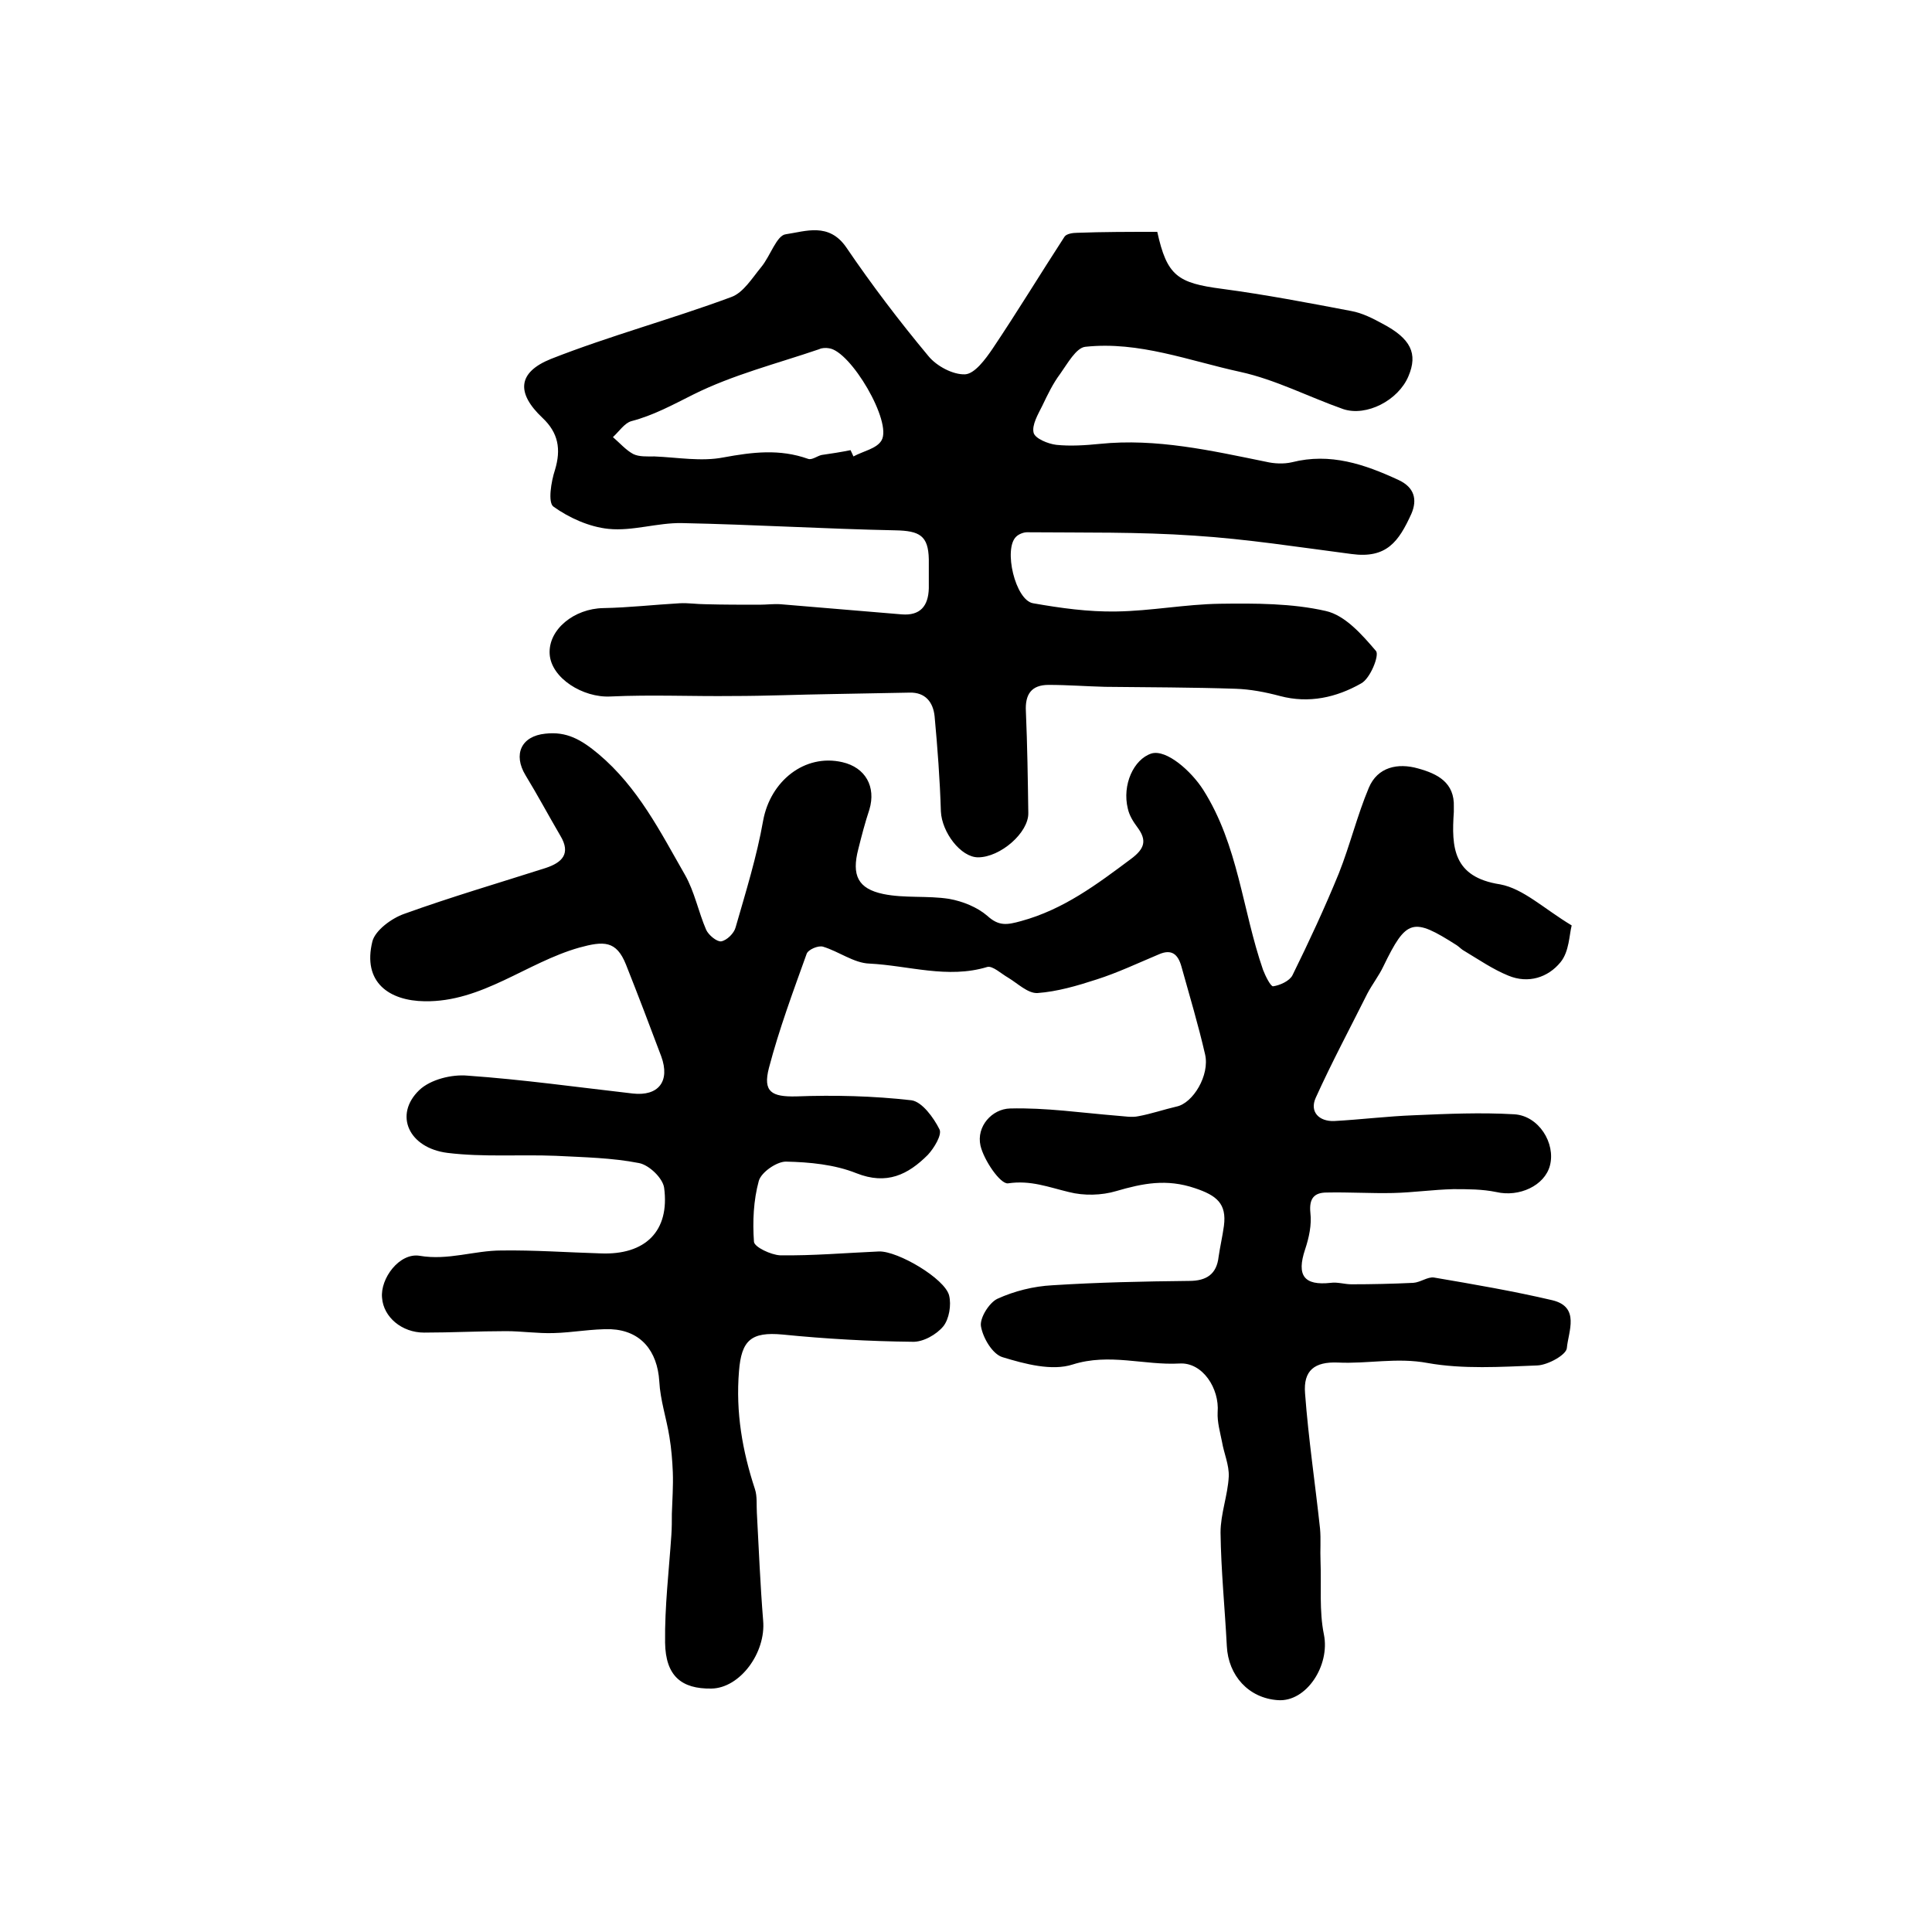
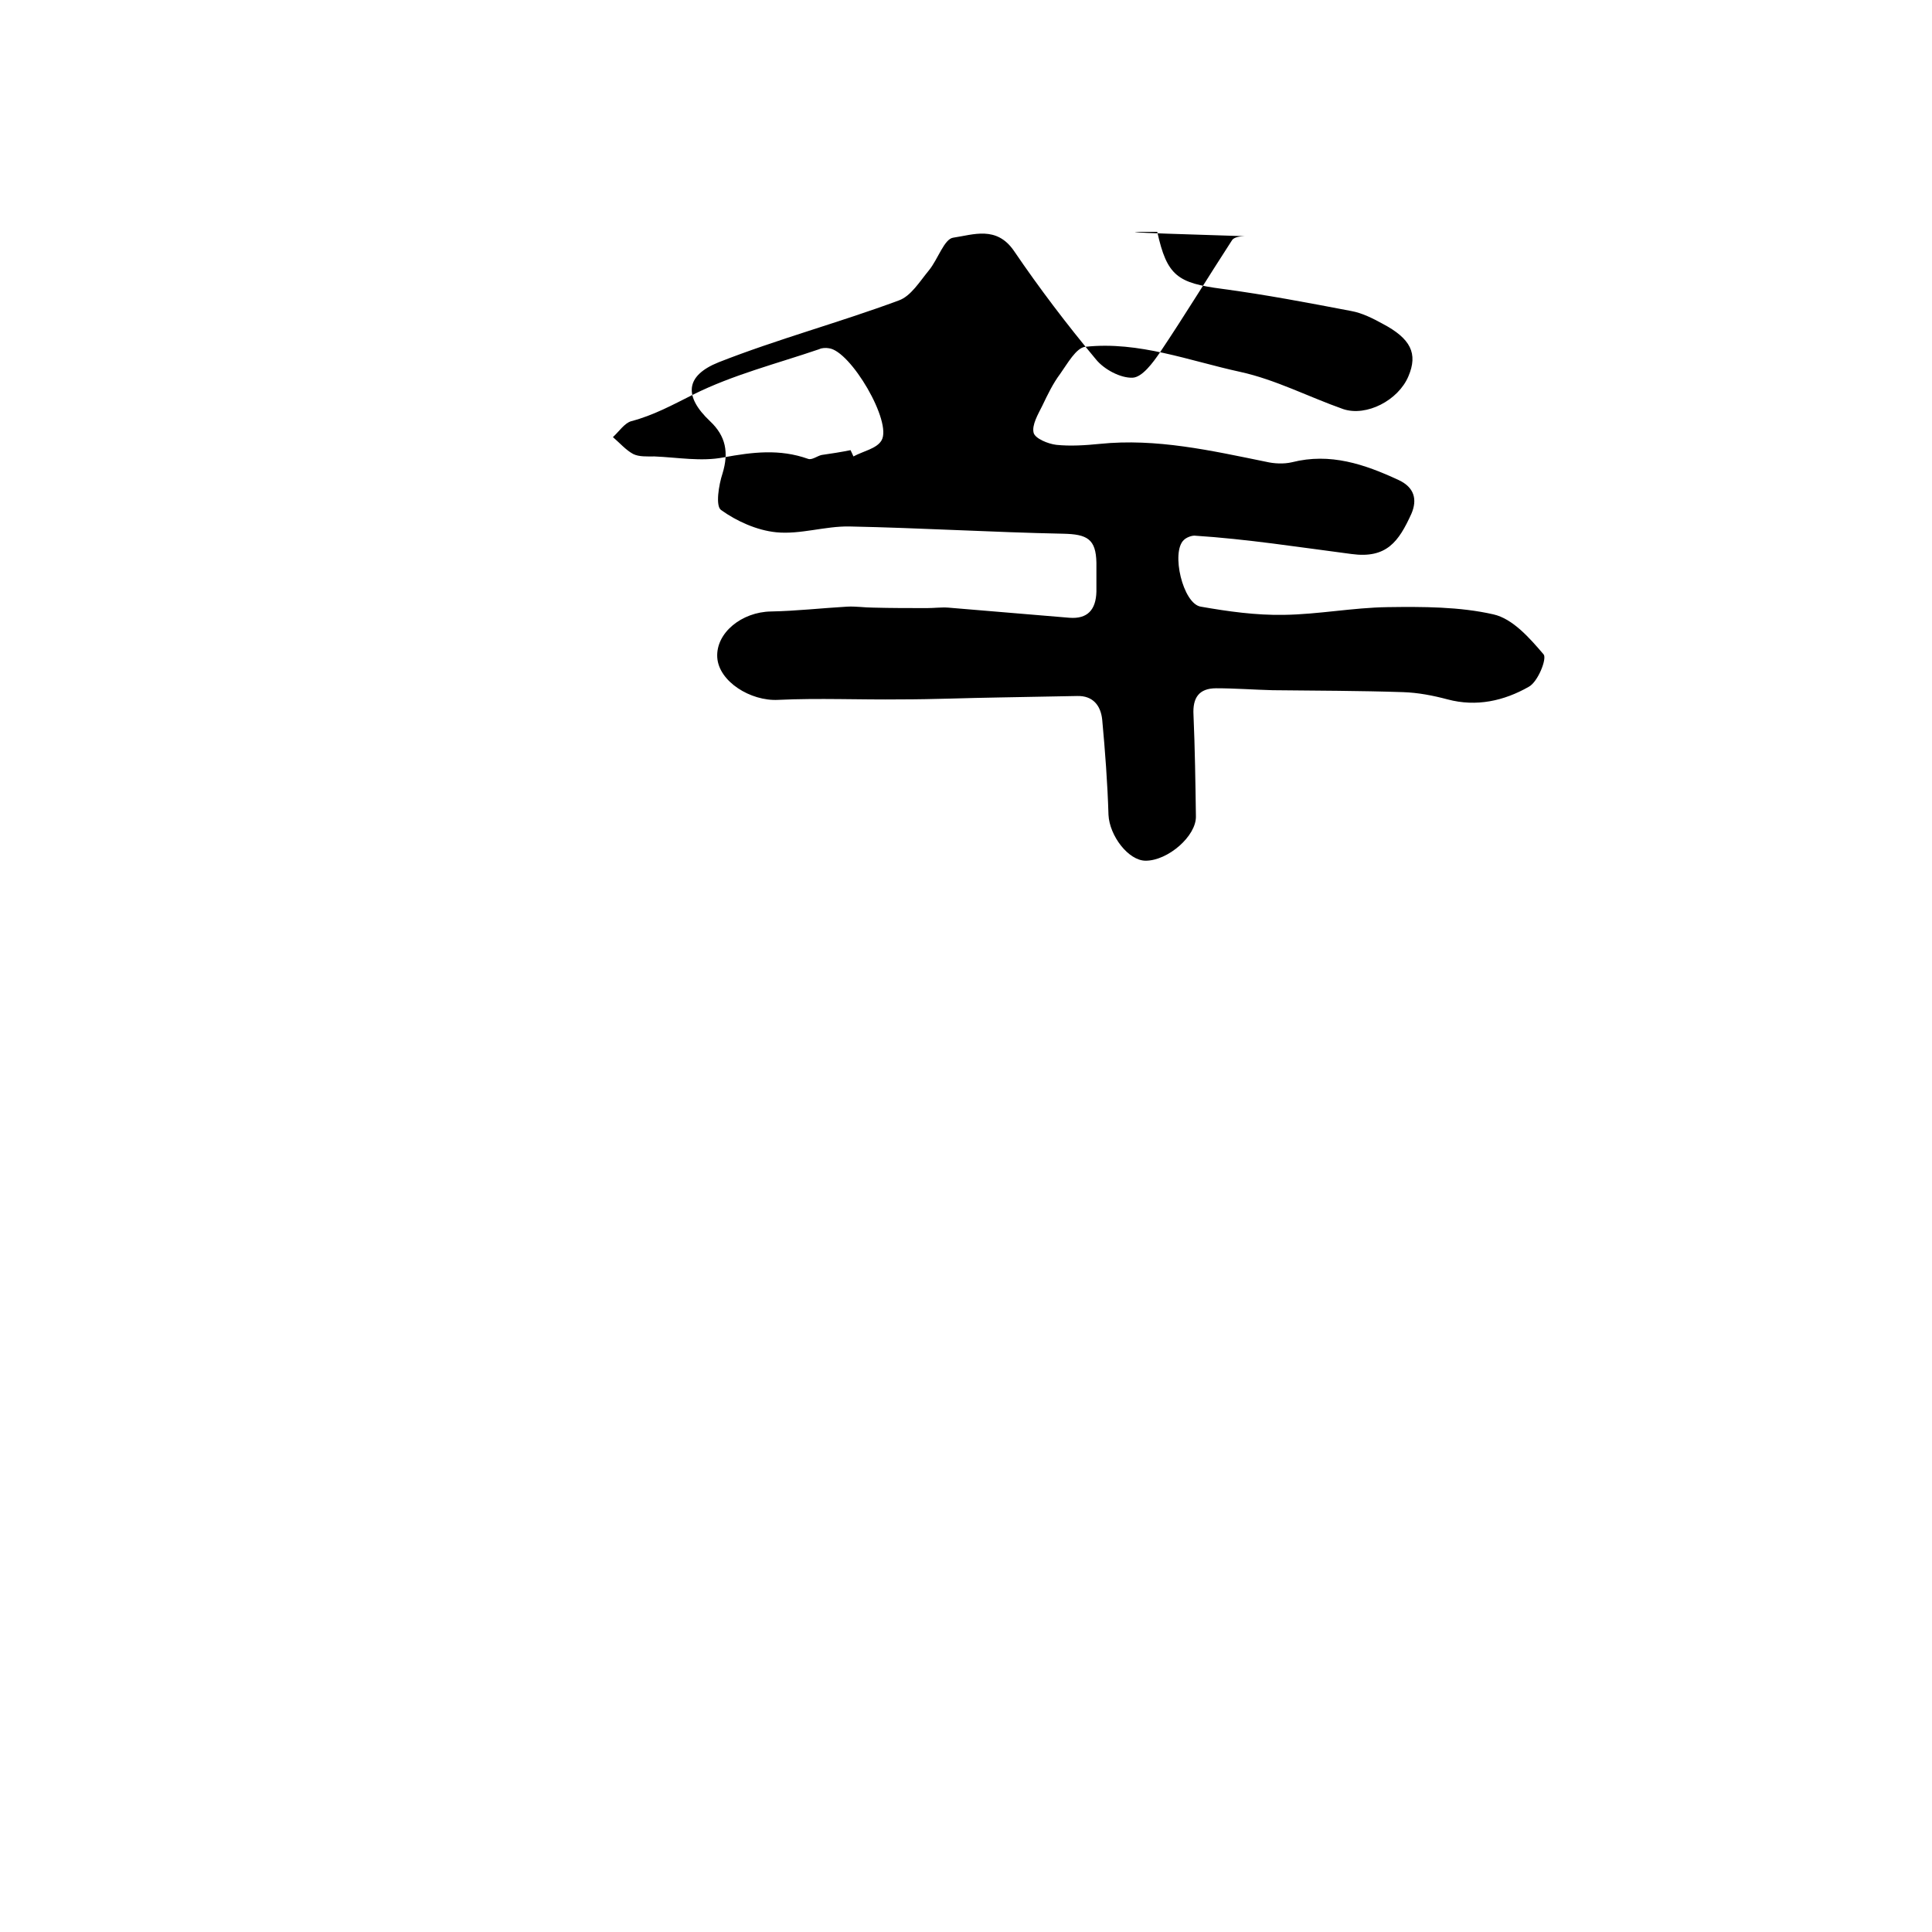
<svg xmlns="http://www.w3.org/2000/svg" version="1.1" id="图层_1" x="0px" y="0px" viewBox="0 0 400 400" style="enable-background:new 0 0 400 400;" xml:space="preserve">
  <style type="text/css">
	.st0{fill:#FFFFFF;}
</style>
  <g>
-     <path d="M325.4,191.6c-0.5,1.9-0.5,5.4-2.3,7.6c-2.6,3.2-6.7,4.5-10.8,2.8c-3.2-1.3-6.1-3.3-9.1-5.1c-0.6-0.3-1-0.8-1.6-1.2   c-9.1-5.8-10.4-5.5-15.2,4.4c-0.9,1.9-2.3,3.7-3.3,5.6c-3.6,7.2-7.4,14.3-10.7,21.6c-1.3,2.9,0.7,4.9,3.8,4.8   c5.5-0.3,11.1-1,16.6-1.2c6.9-0.3,13.8-0.6,20.7-0.2c5.1,0.3,8.6,6,7.4,10.6c-1.1,4.2-6.4,6.6-11.1,5.5c-2.9-0.6-5.9-0.6-8.9-0.6   c-4.2,0.1-8.3,0.7-12.5,0.8c-4.6,0.1-9.1-0.2-13.7-0.1c-2.6,0-3.7,1.2-3.4,4.2c0.3,2.5-0.3,5.2-1.1,7.6c-1.8,5.4-0.2,7.5,5.3,6.9   c1.4-0.2,2.9,0.3,4.3,0.3c4.3,0,8.5-0.1,12.8-0.3c1.5-0.1,3-1.3,4.3-1.1c8.2,1.4,16.4,2.8,24.5,4.7c5.8,1.4,3.3,6.5,3,9.9   c-0.1,1.4-3.9,3.5-6.1,3.6c-7.6,0.3-15.4,0.8-22.7-0.5c-6.4-1.2-12.4,0.2-18.6-0.1c-4.8-0.2-7.2,1.6-6.8,6.4   c0.7,9.4,2.1,18.7,3.1,28c0.2,2.2,0,4.5,0.1,6.7c0.2,5.1-0.3,10.3,0.7,15.2c1.3,6.4-3.6,14-9.5,13.6c-6.1-0.4-10.3-5.1-10.6-11.2   c-0.4-7.8-1.2-15.6-1.3-23.5c0-3.9,1.5-7.7,1.7-11.6c0.1-2.4-1-4.8-1.4-7.2c-0.4-2-1-4.1-0.9-6.1c0.4-4.9-3.1-10.4-7.9-10.1   c-7.3,0.4-14.5-2.2-22.1,0.2c-4.3,1.4-9.9-0.1-14.5-1.5c-2.1-0.6-4.1-4-4.5-6.4c-0.3-1.7,1.7-4.9,3.4-5.7c3.5-1.6,7.5-2.6,11.4-2.8   c9.4-0.6,18.8-0.8,28.3-0.9c3.6,0,5.7-1.4,6.1-5c0.3-2.1,0.8-4.2,1.1-6.4c0.6-4.6-1.5-6.3-6-7.8c-5.9-2-10.8-1-16.3,0.6   c-3,0.9-6.7,1-9.8,0.2c-4.2-1-7.9-2.5-12.6-1.8c-1.6,0.2-5-4.8-5.7-7.8c-0.9-4,2.4-7.6,6.1-7.7c7.4-0.2,14.8,0.9,22.2,1.5   c1.5,0.1,3,0.4,4.4,0.1c2.7-0.5,5.3-1.4,7.9-2c3.4-0.7,6.9-6.5,5.9-10.8c-1.4-6.1-3.2-12.1-4.9-18.2c-0.7-2.5-2-3.7-4.7-2.5   c-4.3,1.8-8.5,3.8-12.9,5.2c-4,1.3-8.1,2.5-12.2,2.8c-2,0.1-4.1-2-6.1-3.2c-1.4-0.8-3.2-2.5-4.3-2.2c-8.2,2.5-16.3-0.3-24.4-0.7   c-3.2-0.1-6.3-2.5-9.6-3.5c-1-0.3-3.1,0.6-3.4,1.5c-2.8,7.8-5.7,15.6-7.8,23.6c-1.3,5,0.6,6,5.6,5.9c8-0.3,16-0.1,23.9,0.8   c2.2,0.3,4.6,3.6,5.8,6c0.6,1.1-1.1,3.9-2.4,5.3c-4.1,4.1-8.5,6.3-14.8,3.8c-4.5-1.8-9.7-2.3-14.6-2.4c-1.9,0-5.1,2.2-5.6,4   c-1.1,4-1.3,8.4-1,12.6c0.1,1.1,3.5,2.7,5.4,2.8c6.8,0.1,13.6-0.5,20.5-0.8c3.9-0.1,13.6,5.6,14.5,9.1c0.5,2,0,4.9-1.2,6.4   c-1.4,1.7-4.2,3.3-6.4,3.2c-9-0.1-17.9-0.6-26.9-1.5c-6.5-0.6-8.5,1.2-9,7.6c-0.7,8.5,0.7,16.5,3.3,24.4c0.5,1.5,0.3,3.3,0.4,4.9   c0.4,7.4,0.7,14.9,1.3,22.3c0.6,6.7-4.8,14-10.7,14.1c-6.2,0.1-9.5-2.6-9.6-9.5c-0.1-7.4,0.8-14.9,1.3-22.3   c0.1-1.5,0.1-2.9,0.1-4.4c0.1-2.9,0.3-5.7,0.2-8.6c-0.1-2.4-0.3-4.9-0.7-7.3c-0.6-3.8-1.9-7.6-2.1-11.5c-0.4-6.3-3.8-10.5-10-10.8   c-3.9-0.1-7.9,0.7-11.9,0.8c-3.3,0.1-6.6-0.4-9.8-0.4c-5.7,0-11.3,0.3-17,0.3c-4.6,0-8.4-3.2-8.7-7.2c-0.4-4,3.6-9.4,7.8-8.7   c5.9,1,11.3-1.1,16.9-1.1c6.8-0.1,13.7,0.4,20.5,0.6c9.3,0.4,14.4-4.6,13.2-13.6c-0.3-2-3.1-4.7-5.2-5.1   c-5.6-1.1-11.4-1.2-17.2-1.5c-7.5-0.3-15,0.3-22.4-0.6c-8.1-1-11.2-7.9-5.9-13c2.3-2.2,6.7-3.3,10-3c11.4,0.8,22.8,2.4,34.2,3.7   c5.3,0.6,7.8-2.5,5.9-7.7c-2.4-6.4-4.8-12.7-7.3-19c-2-5-4.6-4.9-9.7-3.5c-10.9,3.1-20.1,11.3-32,11.1c-7.3-0.1-12.9-3.9-10.8-12.4   c0.6-2.3,4-4.8,6.6-5.7c9.7-3.5,19.6-6.4,29.3-9.5c3.3-1.1,5.3-2.9,3-6.7c-2.4-4.1-4.7-8.4-7.2-12.5c-2.6-4.3-0.9-8.1,4.1-8.6   c4.4-0.5,7.4,1.2,11,4.2c8.2,6.9,12.8,16.1,17.9,25c2,3.5,2.8,7.7,4.4,11.4c0.5,1.1,2.2,2.5,3.1,2.4c1.2-0.2,2.7-1.7,3-2.9   c2.1-7.3,4.4-14.7,5.7-22.1c1.5-8.2,8.6-13.9,16.4-12.1c4.8,1.1,7,5.1,5.6,9.8c-0.9,2.7-1.6,5.4-2.3,8.2c-1.4,5.4-0.1,8.2,5.2,9.3   c4.4,0.9,9.1,0.3,13.6,1c2.8,0.5,5.8,1.7,7.9,3.5c2.4,2.2,4.1,1.9,7,1.1c8.8-2.4,15.7-7.6,22.8-12.9c2.8-2.1,3.3-3.8,1.3-6.5   c-0.9-1.2-1.7-2.5-2-3.9c-1.2-4.9,1.2-10.2,4.9-11.4c3.1-0.9,8.2,3.6,10.7,7.5c7.3,11.5,8.1,24.9,12.4,37.3   c0.5,1.3,1.6,3.5,2.1,3.4c1.4-0.2,3.4-1.1,4-2.3c3.4-6.9,6.7-14,9.6-21.1c2.3-5.8,3.8-12,6.2-17.7c1.8-4.3,6-5.2,10.2-4   c4,1.1,7.6,2.9,7.4,8c0,0.3,0,0.7,0,1c-0.5,7.3-0.2,13.5,9.6,15C315.4,184,319.6,188.1,325.4,191.6z" />
-     <path d="M239.6,48c2,9.1,4.2,10.6,13.4,11.8c9,1.2,17.9,2.9,26.8,4.6c2.2,0.4,4.4,1.5,6.4,2.6c5.9,3.1,7.4,6.2,5.4,10.9   c-2.1,5-8.7,8.4-13.5,6.8c-7.1-2.5-14-6.1-21.3-7.7c-10.6-2.3-21-6.4-32.1-5.2c-1.9,0.2-3.7,3.5-5.2,5.6c-1.5,2-2.6,4.3-3.7,6.6   c-0.9,1.8-2.2,4-1.8,5.6c0.3,1.2,3,2.3,4.7,2.5c2.9,0.3,6,0.1,9-0.2c11.7-1.2,23.1,1.4,34.4,3.7c1.7,0.4,3.7,0.5,5.4,0.1   c7.9-2,15,0.4,22.1,3.7c3.2,1.5,3.9,4,2.6,7c-2.6,5.7-5.1,9.3-12.4,8.3c-10.8-1.4-21.6-3.1-32.5-3.8c-11.5-0.8-23.1-0.6-34.7-0.7   c-0.7,0-1.7,0.4-2.2,0.9c-2.7,2.5-0.2,13.2,3.5,13.8c5.7,1,11.4,1.8,17.2,1.7c7.2-0.1,14.3-1.5,21.5-1.6c7.3-0.1,14.9-0.1,21.9,1.5   c4,0.9,7.5,4.9,10.4,8.3c0.7,0.9-1.2,5.7-3.1,6.7c-5.1,2.9-10.8,4.2-16.8,2.6c-3-0.8-6.1-1.4-9.2-1.5c-9-0.3-18-0.3-27-0.4   c-3.9-0.1-7.8-0.4-11.7-0.4c-3.6,0-4.9,2-4.7,5.5c0.3,7,0.4,14,0.5,21c0.1,4.1-5.8,9.2-10.4,9.2c-3.6,0-7.5-5.2-7.7-9.5   c-0.2-6.6-0.7-13.2-1.3-19.7c-0.3-2.9-1.9-5-5.2-4.9c-5.4,0.1-10.7,0.2-16.1,0.3c-6.8,0.1-13.6,0.4-20.4,0.4   c-8.5,0.1-16.9-0.3-25.4,0.1c-5.7,0.3-12.3-3.8-12.6-8.8c-0.3-5.1,5.1-9.4,11.1-9.5c5.3-0.1,10.5-0.7,15.8-1   c1.8-0.1,3.6,0.2,5.4,0.2c3.7,0.1,7.4,0.1,11.1,0.1c1.5,0,3-0.2,4.4-0.1c8.4,0.7,16.7,1.4,25.1,2.1c3.8,0.3,5.5-1.7,5.6-5.4   c0-2,0-4,0-6c-0.1-4.9-1.9-5.9-6.9-6c-14.7-0.3-29.4-1.2-44.2-1.5c-5.1-0.1-10.2,1.7-15.2,1.2c-4-0.4-8.2-2.3-11.4-4.6   c-1.2-0.8-0.5-5.2,0.3-7.6c1.3-4.3,0.7-7.7-2.6-10.8c-5.4-5.1-5.2-9.4,1.8-12.2c12.2-4.8,24.9-8.2,37.3-12.8   c2.5-0.9,4.3-3.9,6.2-6.2c1.9-2.3,3.2-6.6,5.1-6.8c4.1-0.6,8.9-2.5,12.5,2.7c5.3,7.8,11,15.3,17,22.5c1.7,2.1,5.1,3.9,7.6,3.8   c2-0.1,4.2-3.1,5.7-5.3c5.1-7.6,9.9-15.5,14.9-23.2c0.4-0.6,1.7-0.8,2.6-0.8C228.3,48,233.8,48,239.6,48z M176.1,93.2   c0.2,0.4,0.4,0.9,0.6,1.3c2-1.1,4.8-1.6,5.8-3.3c2.3-3.8-6.4-18.6-10.9-19.1c-0.6-0.1-1.4-0.1-2,0.2c-8.8,3-17.9,5.3-26.1,9.4   c-4.2,2.1-8.2,4.3-12.8,5.5c-1.4,0.4-2.5,2.1-3.8,3.3c1.4,1.2,2.7,2.7,4.2,3.5c1.2,0.6,2.9,0.5,4.4,0.5c4.8,0.2,9.7,1.1,14.3,0.2   c6-1.1,11.6-1.8,17.5,0.3c0.8,0.3,1.9-0.6,2.8-0.8C172.2,93.9,174.1,93.6,176.1,93.2z" />
+     <path d="M239.6,48c2,9.1,4.2,10.6,13.4,11.8c9,1.2,17.9,2.9,26.8,4.6c2.2,0.4,4.4,1.5,6.4,2.6c5.9,3.1,7.4,6.2,5.4,10.9   c-2.1,5-8.7,8.4-13.5,6.8c-7.1-2.5-14-6.1-21.3-7.7c-10.6-2.3-21-6.4-32.1-5.2c-1.9,0.2-3.7,3.5-5.2,5.6c-1.5,2-2.6,4.3-3.7,6.6   c-0.9,1.8-2.2,4-1.8,5.6c0.3,1.2,3,2.3,4.7,2.5c2.9,0.3,6,0.1,9-0.2c11.7-1.2,23.1,1.4,34.4,3.7c1.7,0.4,3.7,0.5,5.4,0.1   c7.9-2,15,0.4,22.1,3.7c3.2,1.5,3.9,4,2.6,7c-2.6,5.7-5.1,9.3-12.4,8.3c-10.8-1.4-21.6-3.1-32.5-3.8c-0.7,0-1.7,0.4-2.2,0.9c-2.7,2.5-0.2,13.2,3.5,13.8c5.7,1,11.4,1.8,17.2,1.7c7.2-0.1,14.3-1.5,21.5-1.6c7.3-0.1,14.9-0.1,21.9,1.5   c4,0.9,7.5,4.9,10.4,8.3c0.7,0.9-1.2,5.7-3.1,6.7c-5.1,2.9-10.8,4.2-16.8,2.6c-3-0.8-6.1-1.4-9.2-1.5c-9-0.3-18-0.3-27-0.4   c-3.9-0.1-7.8-0.4-11.7-0.4c-3.6,0-4.9,2-4.7,5.5c0.3,7,0.4,14,0.5,21c0.1,4.1-5.8,9.2-10.4,9.2c-3.6,0-7.5-5.2-7.7-9.5   c-0.2-6.6-0.7-13.2-1.3-19.7c-0.3-2.9-1.9-5-5.2-4.9c-5.4,0.1-10.7,0.2-16.1,0.3c-6.8,0.1-13.6,0.4-20.4,0.4   c-8.5,0.1-16.9-0.3-25.4,0.1c-5.7,0.3-12.3-3.8-12.6-8.8c-0.3-5.1,5.1-9.4,11.1-9.5c5.3-0.1,10.5-0.7,15.8-1   c1.8-0.1,3.6,0.2,5.4,0.2c3.7,0.1,7.4,0.1,11.1,0.1c1.5,0,3-0.2,4.4-0.1c8.4,0.7,16.7,1.4,25.1,2.1c3.8,0.3,5.5-1.7,5.6-5.4   c0-2,0-4,0-6c-0.1-4.9-1.9-5.9-6.9-6c-14.7-0.3-29.4-1.2-44.2-1.5c-5.1-0.1-10.2,1.7-15.2,1.2c-4-0.4-8.2-2.3-11.4-4.6   c-1.2-0.8-0.5-5.2,0.3-7.6c1.3-4.3,0.7-7.7-2.6-10.8c-5.4-5.1-5.2-9.4,1.8-12.2c12.2-4.8,24.9-8.2,37.3-12.8   c2.5-0.9,4.3-3.9,6.2-6.2c1.9-2.3,3.2-6.6,5.1-6.8c4.1-0.6,8.9-2.5,12.5,2.7c5.3,7.8,11,15.3,17,22.5c1.7,2.1,5.1,3.9,7.6,3.8   c2-0.1,4.2-3.1,5.7-5.3c5.1-7.6,9.9-15.5,14.9-23.2c0.4-0.6,1.7-0.8,2.6-0.8C228.3,48,233.8,48,239.6,48z M176.1,93.2   c0.2,0.4,0.4,0.9,0.6,1.3c2-1.1,4.8-1.6,5.8-3.3c2.3-3.8-6.4-18.6-10.9-19.1c-0.6-0.1-1.4-0.1-2,0.2c-8.8,3-17.9,5.3-26.1,9.4   c-4.2,2.1-8.2,4.3-12.8,5.5c-1.4,0.4-2.5,2.1-3.8,3.3c1.4,1.2,2.7,2.7,4.2,3.5c1.2,0.6,2.9,0.5,4.4,0.5c4.8,0.2,9.7,1.1,14.3,0.2   c6-1.1,11.6-1.8,17.5,0.3c0.8,0.3,1.9-0.6,2.8-0.8C172.2,93.9,174.1,93.6,176.1,93.2z" />
  </g>
</svg>